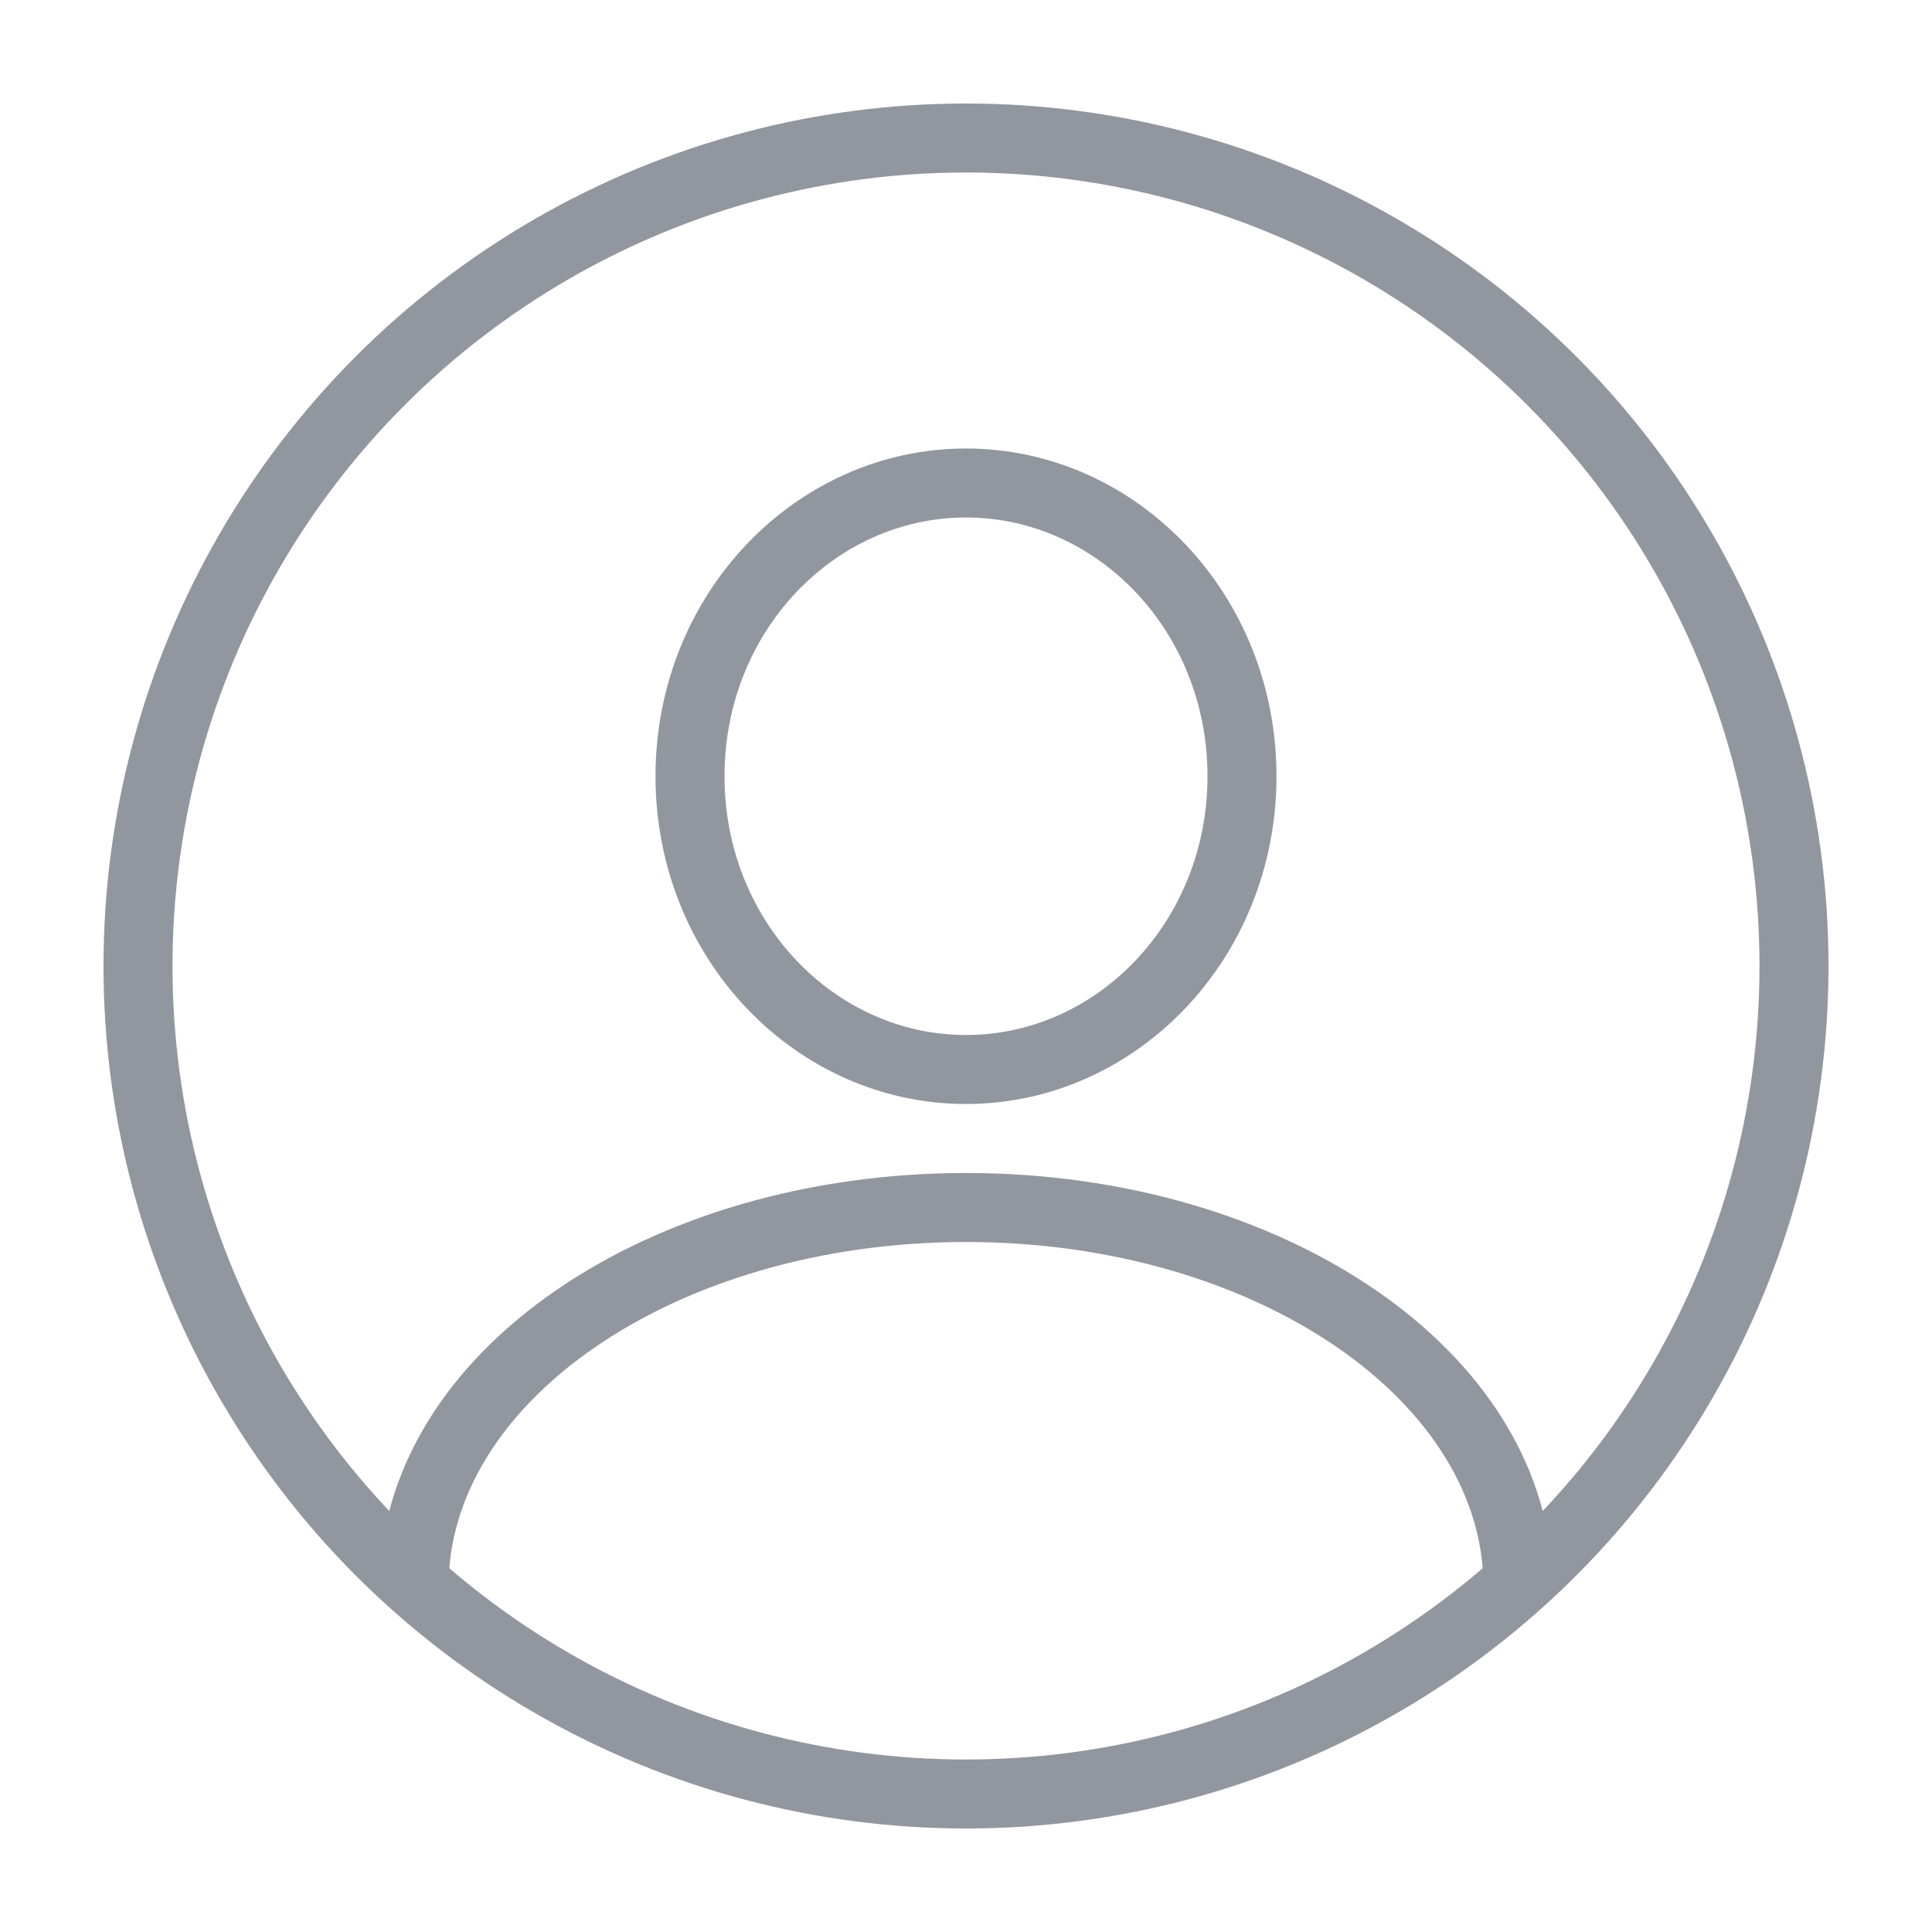
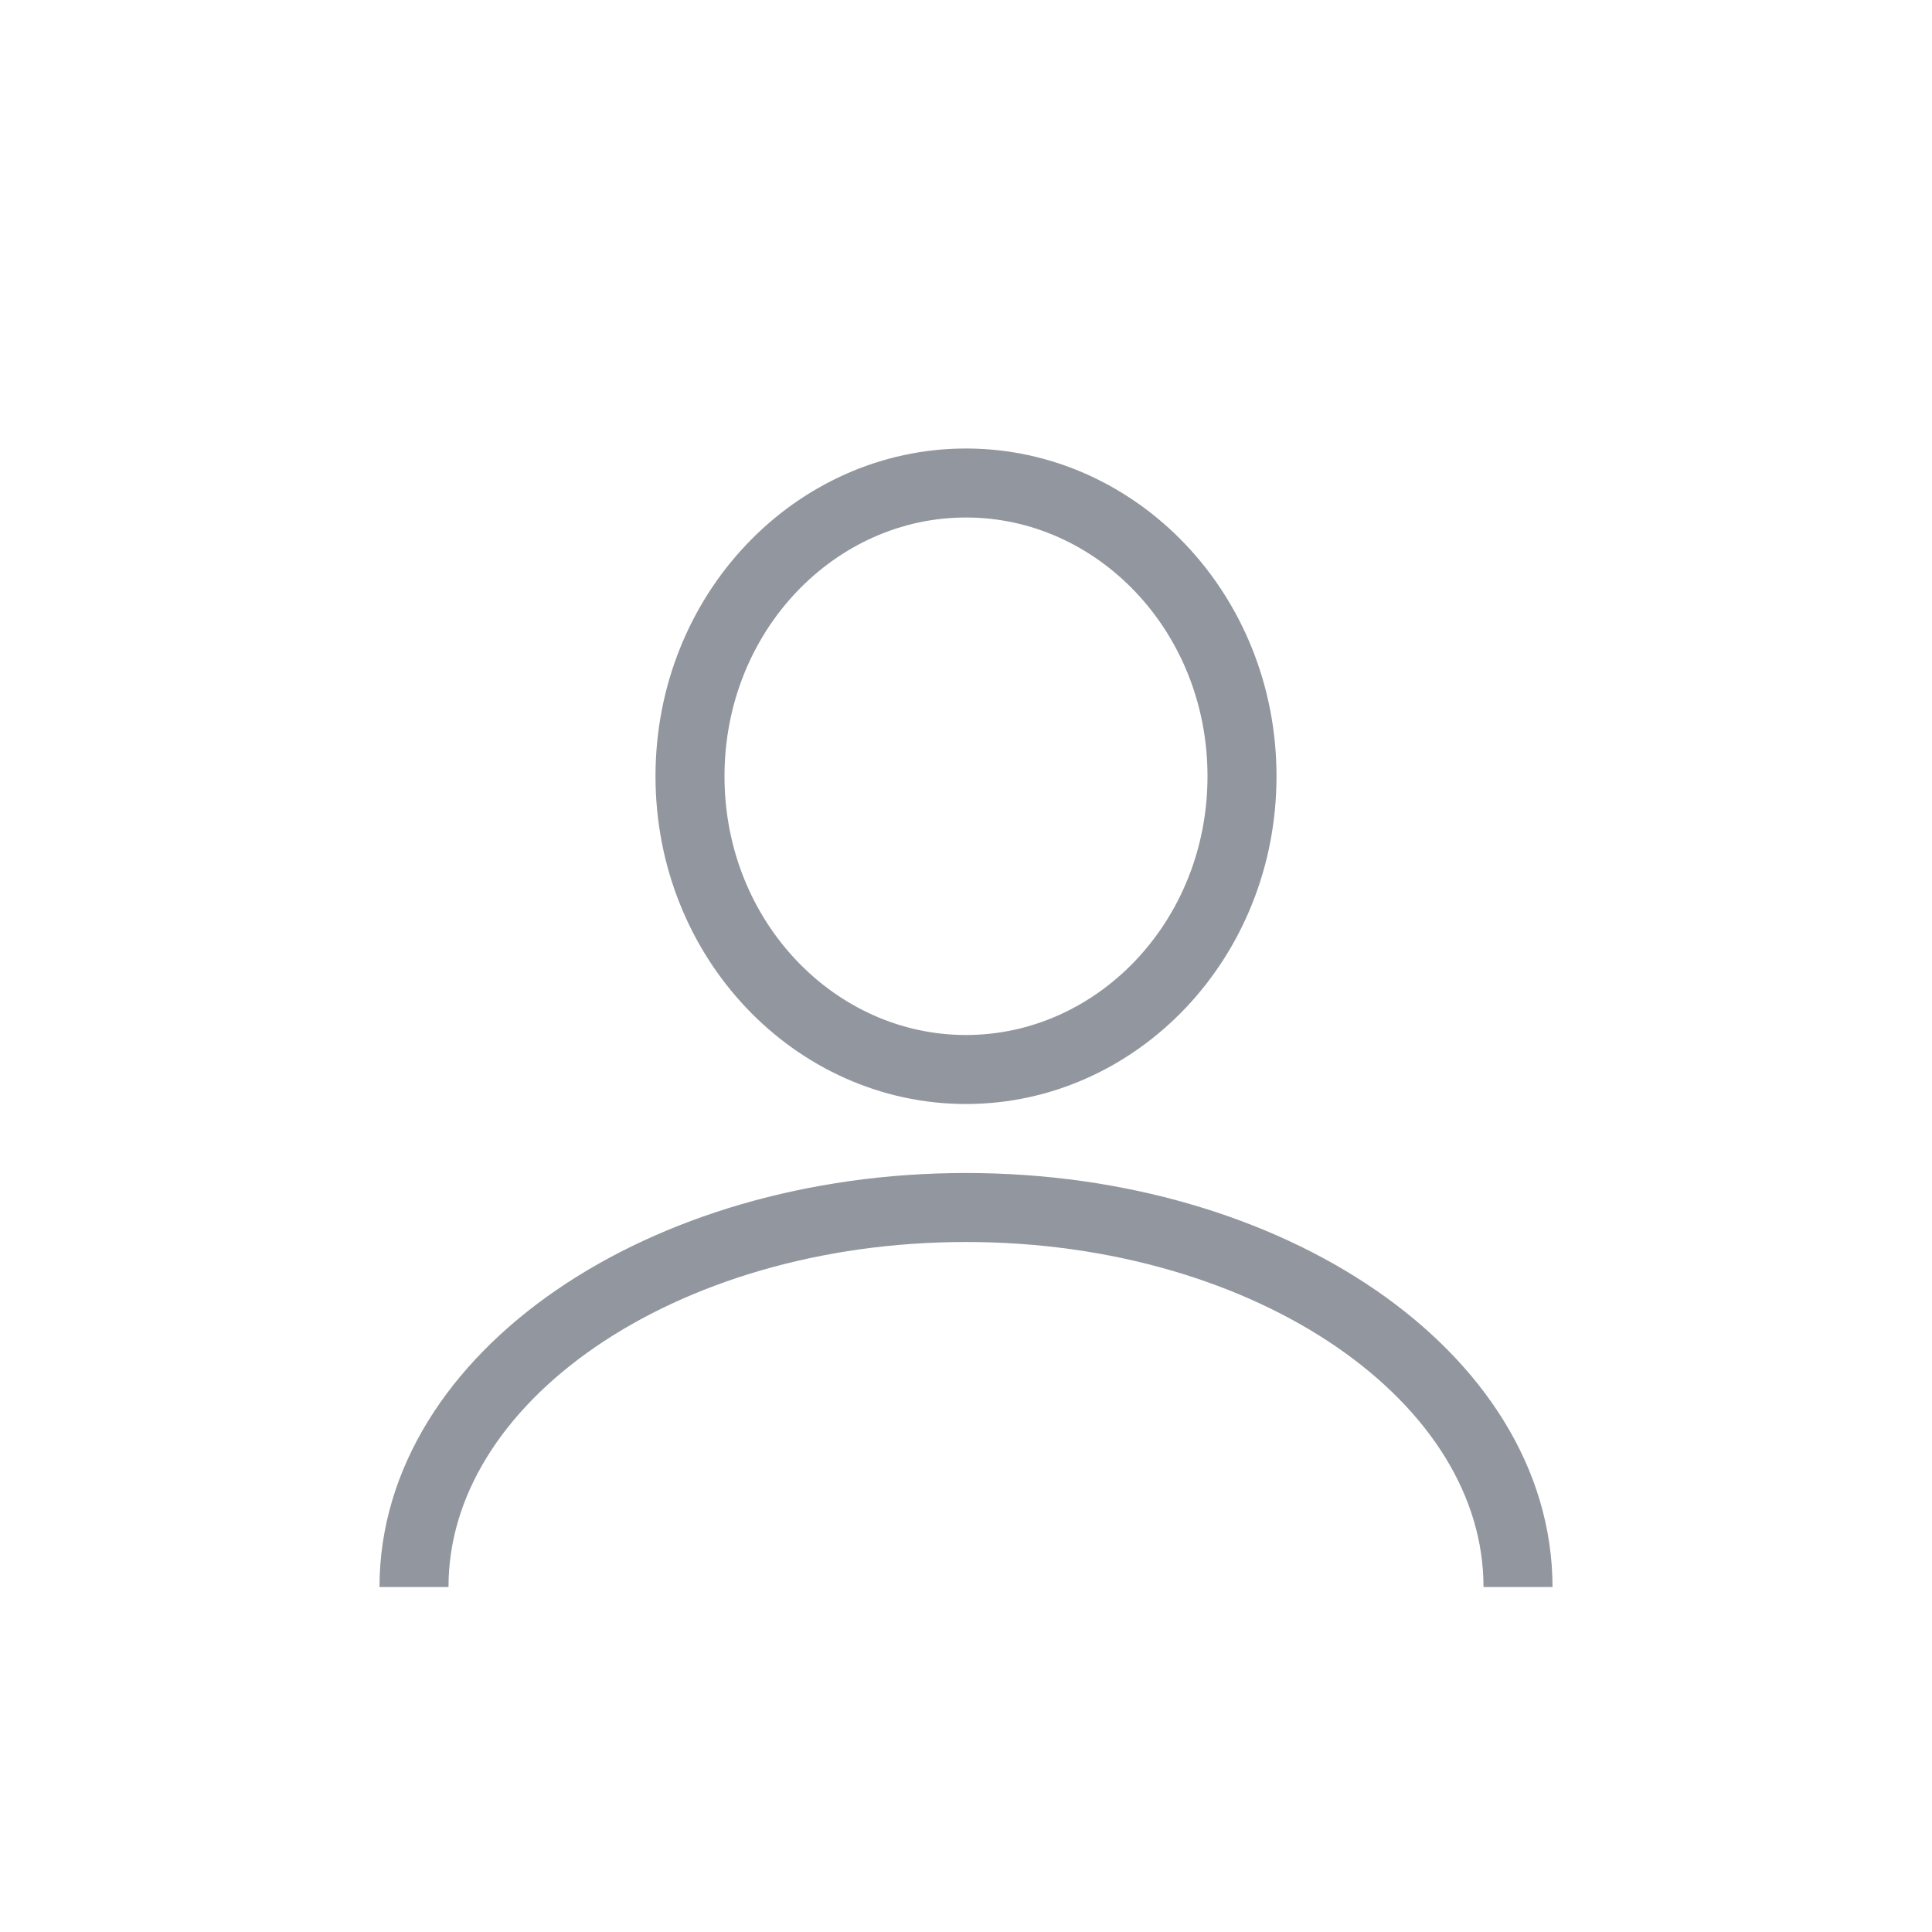
<svg xmlns="http://www.w3.org/2000/svg" width="56" height="56" fill="none">
-   <circle cx="28" cy="28" r="24" stroke="#92969E" stroke-width="2" />
-   <path d="M36 22.5c0 4.746-3.632 8.5-8 8.5s-8-3.754-8-8.5 3.632-8.5 8-8.5 8 3.754 8 8.5zM44 46c0-6.075-7.163-11-16-11s-16 4.925-16 11" stroke="#92969E" stroke-width="2" />
+   <path d="M36 22.5c0 4.746-3.632 8.5-8 8.5s-8-3.754-8-8.5 3.632-8.5 8-8.5 8 3.754 8 8.5M44 46c0-6.075-7.163-11-16-11s-16 4.925-16 11" stroke="#92969E" stroke-width="2" />
</svg>